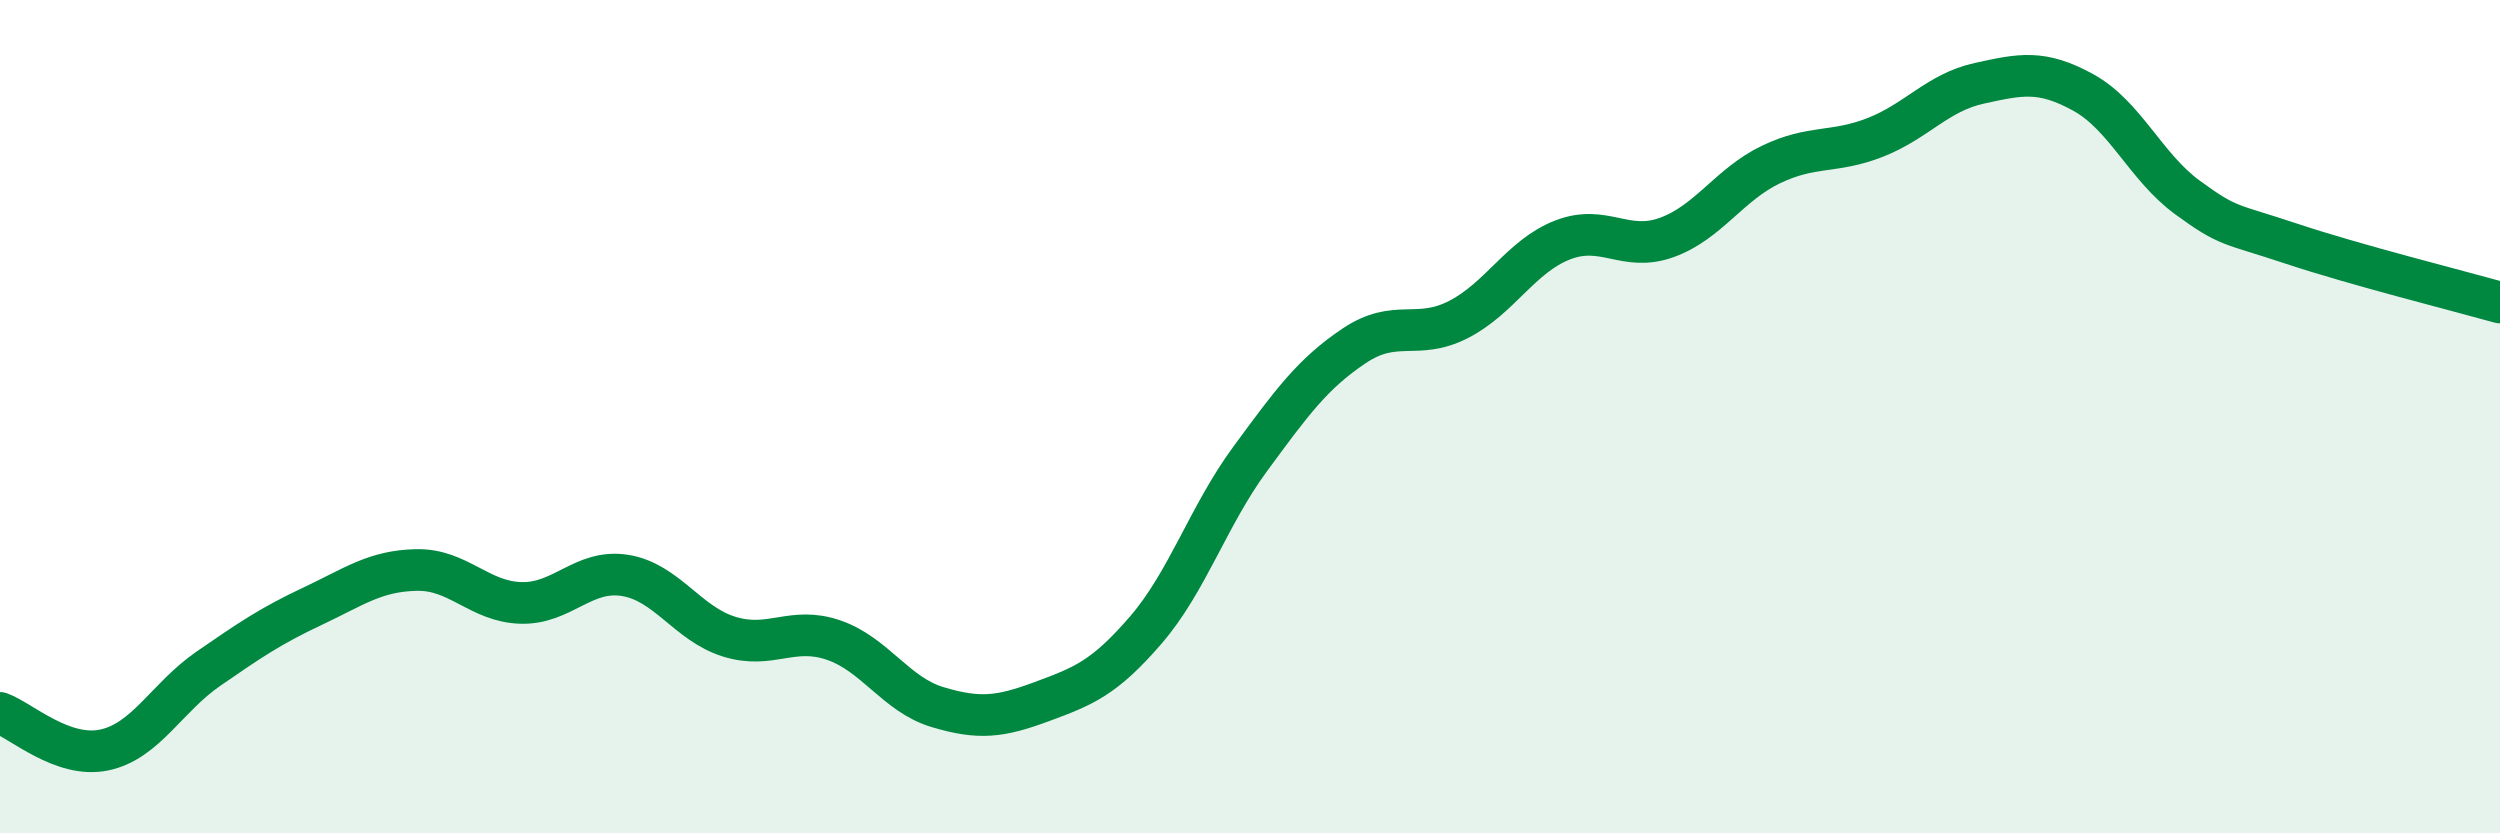
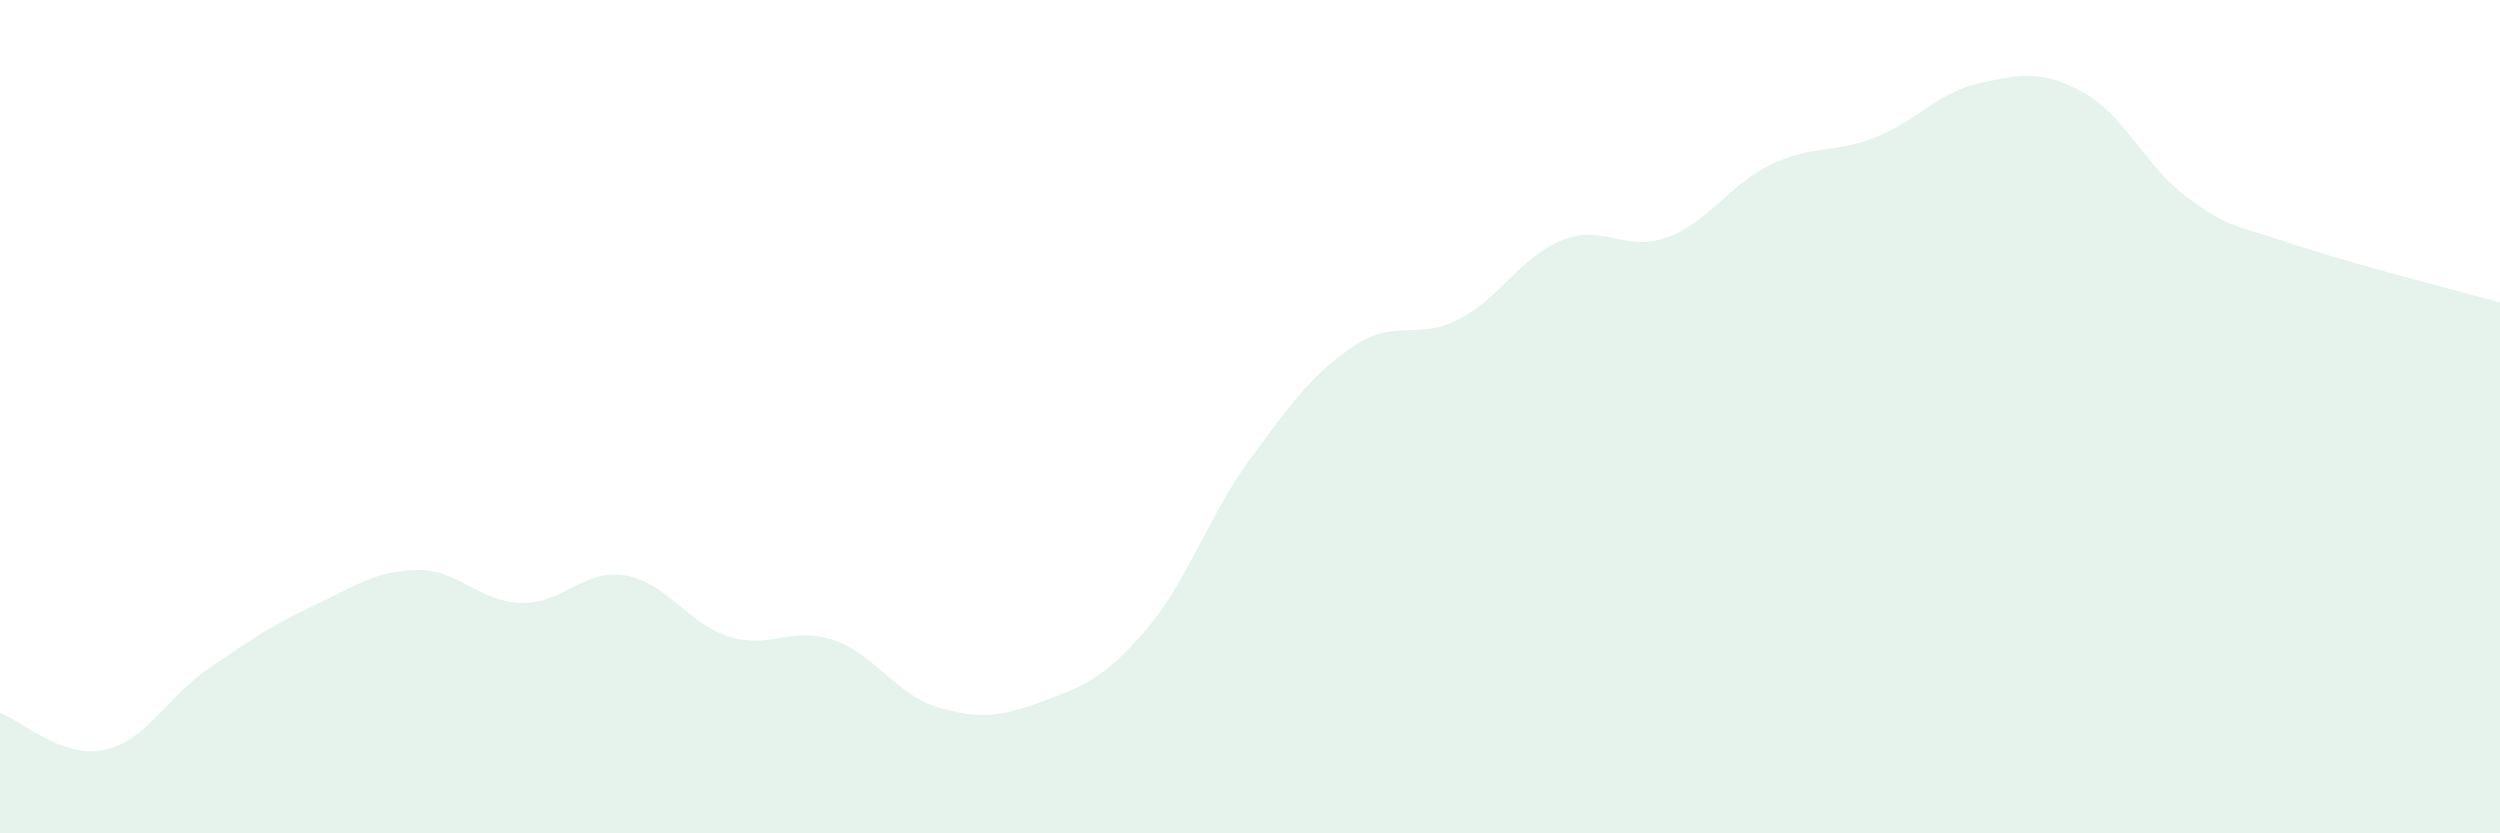
<svg xmlns="http://www.w3.org/2000/svg" width="60" height="20" viewBox="0 0 60 20">
  <path d="M 0,17.11 C 0.5,17.29 1.5,18.21 2.5,18 C 3.5,17.79 4,16.74 5,16.05 C 6,15.36 6.5,15.02 7.5,14.55 C 8.5,14.08 9,13.7 10,13.68 C 11,13.66 11.5,14.44 12.5,14.47 C 13.5,14.5 14,13.65 15,13.81 C 16,13.97 16.5,14.97 17.5,15.28 C 18.5,15.59 19,15.02 20,15.36 C 21,15.7 21.5,16.67 22.5,16.97 C 23.5,17.27 24,17.21 25,16.84 C 26,16.47 26.5,16.28 27.5,15.12 C 28.5,13.96 29,12.38 30,11.02 C 31,9.66 31.5,8.97 32.5,8.3 C 33.5,7.63 34,8.18 35,7.67 C 36,7.16 36.5,6.15 37.5,5.76 C 38.5,5.37 39,6.06 40,5.7 C 41,5.34 41.5,4.43 42.5,3.95 C 43.5,3.47 44,3.69 45,3.3 C 46,2.91 46.5,2.22 47.5,2 C 48.5,1.78 49,1.67 50,2.22 C 51,2.77 51.5,4.01 52.5,4.74 C 53.5,5.47 53.5,5.35 55,5.85 C 56.5,6.35 59,6.98 60,7.26L60 20L0 20Z" fill="#008740" opacity="0.1" stroke-linecap="round" stroke-linejoin="round" />
-   <path d="M 0,17.11 C 0.5,17.29 1.5,18.21 2.5,18 C 3.5,17.79 4,16.74 5,16.05 C 6,15.36 6.5,15.02 7.5,14.55 C 8.5,14.08 9,13.7 10,13.68 C 11,13.66 11.5,14.44 12.5,14.47 C 13.5,14.5 14,13.65 15,13.81 C 16,13.97 16.5,14.97 17.5,15.28 C 18.5,15.59 19,15.02 20,15.36 C 21,15.7 21.5,16.67 22.5,16.97 C 23.5,17.27 24,17.21 25,16.84 C 26,16.47 26.5,16.28 27.5,15.12 C 28.5,13.96 29,12.38 30,11.02 C 31,9.66 31.5,8.97 32.5,8.3 C 33.5,7.63 34,8.18 35,7.67 C 36,7.16 36.5,6.15 37.5,5.76 C 38.5,5.37 39,6.06 40,5.7 C 41,5.34 41.5,4.43 42.5,3.95 C 43.5,3.47 44,3.69 45,3.3 C 46,2.91 46.5,2.22 47.5,2 C 48.5,1.78 49,1.67 50,2.22 C 51,2.77 51.5,4.01 52.5,4.74 C 53.5,5.47 53.5,5.35 55,5.85 C 56.5,6.35 59,6.98 60,7.26" stroke="#008740" stroke-width="1" fill="none" stroke-linecap="round" stroke-linejoin="round" />
</svg>